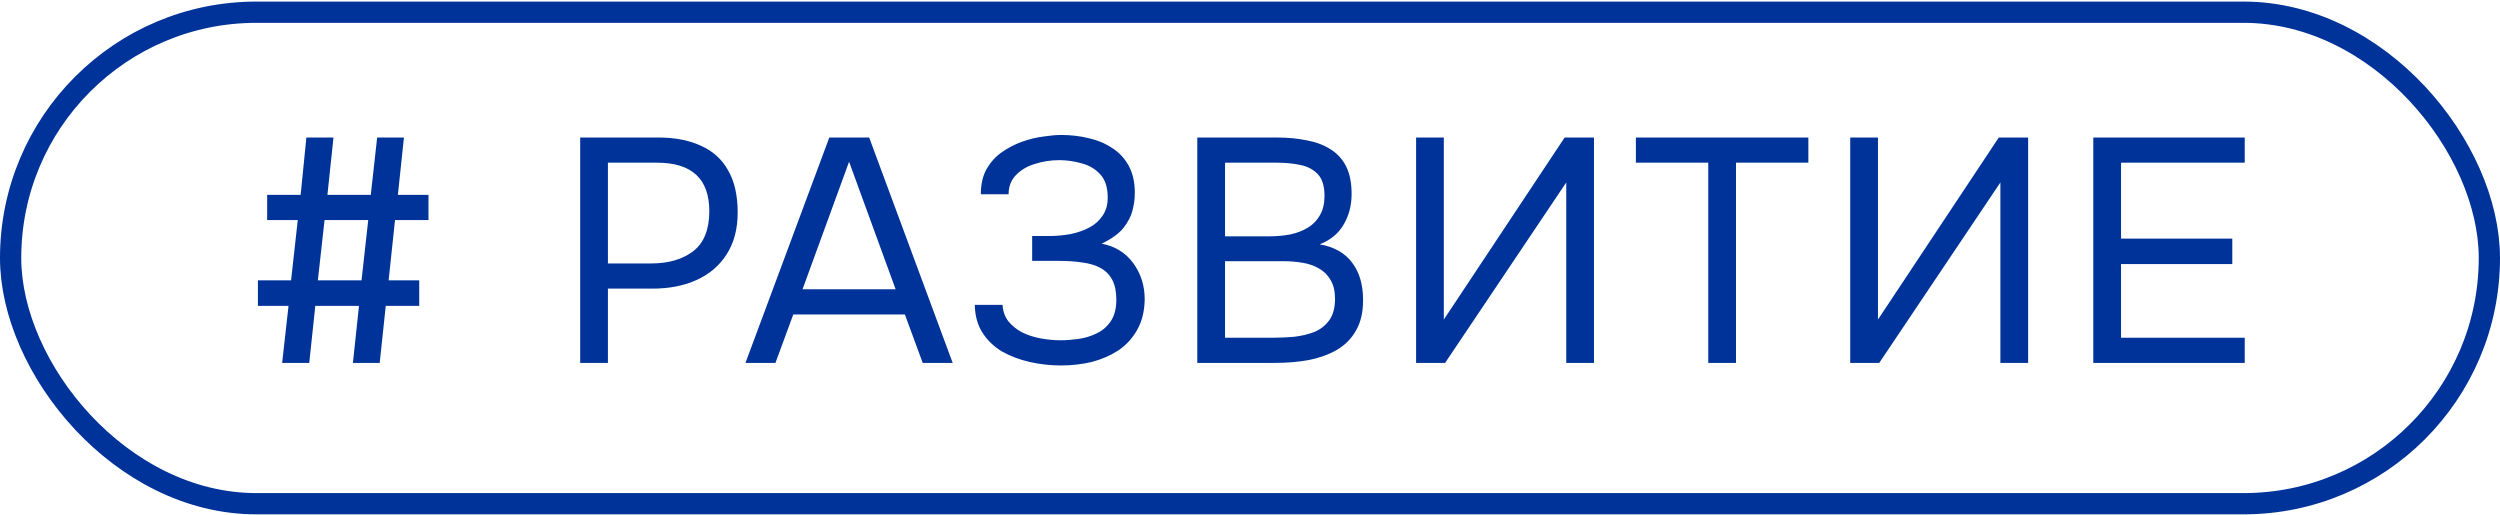
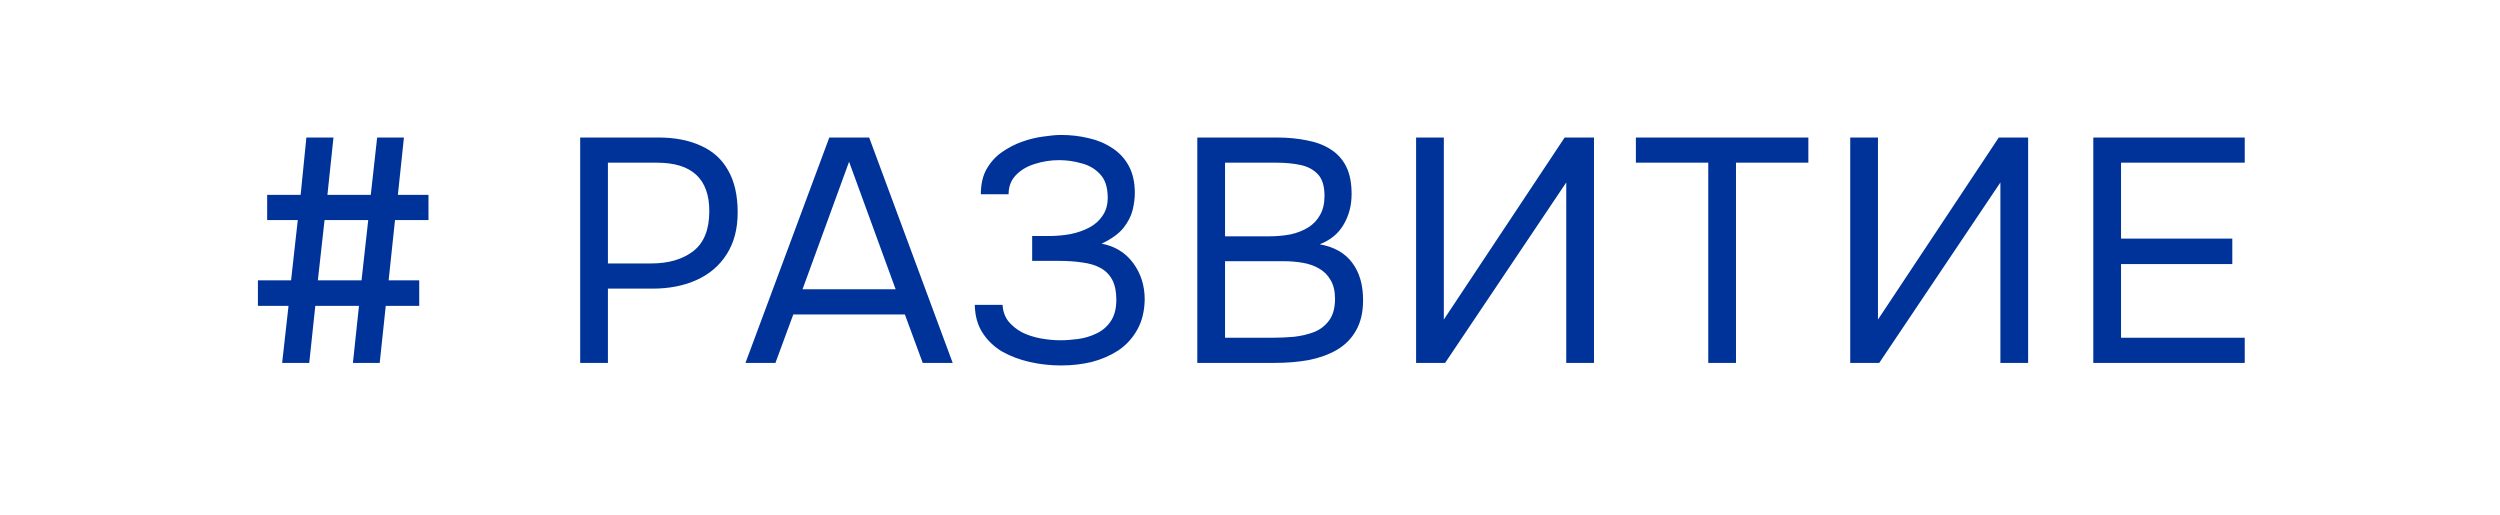
<svg xmlns="http://www.w3.org/2000/svg" width="941" height="194" viewBox="0 0 941 194" fill="none">
-   <rect x="4" y="4.598" width="933" height="185" rx="92.5" stroke="#003399" stroke-width="8" />
  <path d="M106.2 136.598L108.6 115.118H97.08V105.518H109.56L112.08 82.838H100.56V73.358H113.16L115.32 51.758H125.52L123.24 73.358H139.56L141.96 51.758H152.04L149.76 73.358H161.28V82.838H148.68L146.28 105.518H157.8V115.118H145.2L142.92 136.598H132.84L135.12 115.118H118.68L116.4 136.598H106.2ZM119.64 105.518H136.08L138.6 82.838H122.16L119.64 105.518ZM218.382 136.598V51.758H247.782C254.022 51.758 259.382 52.798 263.862 54.878C268.342 56.878 271.742 59.958 274.062 64.118C276.462 68.278 277.662 73.558 277.662 79.958C277.662 86.198 276.262 91.478 273.462 95.798C270.742 100.038 266.982 103.238 262.182 105.398C257.382 107.558 251.862 108.638 245.622 108.638H228.822V136.598H218.382ZM228.822 99.158H245.142C251.622 99.158 256.862 97.638 260.862 94.598C264.942 91.478 266.982 86.438 266.982 79.478C266.982 73.398 265.342 68.838 262.062 65.798C258.782 62.758 253.862 61.238 247.302 61.238H228.822V99.158ZM280.594 136.598L312.154 51.758H327.154L358.594 136.598H347.314L340.594 118.358H298.594L291.874 136.598H280.594ZM302.074 108.878H337.114L319.594 60.878L302.074 108.878ZM399.427 137.558C395.347 137.558 391.387 137.118 387.547 136.238C383.707 135.358 380.227 134.038 377.107 132.278C374.067 130.438 371.627 128.078 369.787 125.198C367.947 122.318 366.987 118.838 366.907 114.758H377.347C377.507 117.158 378.227 119.198 379.507 120.878C380.867 122.558 382.587 123.958 384.667 125.078C386.747 126.118 389.067 126.878 391.627 127.358C394.187 127.838 396.707 128.078 399.187 128.078C401.187 128.078 403.387 127.918 405.787 127.598C408.187 127.278 410.467 126.598 412.627 125.558C414.867 124.518 416.667 122.998 418.027 120.998C419.467 118.918 420.187 116.198 420.187 112.838C420.187 109.718 419.667 107.198 418.627 105.278C417.587 103.358 416.107 101.878 414.187 100.838C412.267 99.798 409.987 99.118 407.347 98.798C404.787 98.398 401.947 98.198 398.827 98.198H388.507V88.838H394.627C397.507 88.838 400.267 88.598 402.907 88.118C405.627 87.558 408.027 86.718 410.107 85.598C412.187 84.478 413.827 82.998 415.027 81.158C416.307 79.318 416.947 77.078 416.947 74.438C416.947 70.518 415.987 67.558 414.067 65.558C412.227 63.558 409.907 62.198 407.107 61.478C404.307 60.678 401.507 60.278 398.707 60.278C395.507 60.278 392.427 60.758 389.467 61.718C386.587 62.598 384.227 63.998 382.387 65.918C380.547 67.838 379.627 70.238 379.627 73.118H369.187C369.187 69.358 369.907 66.198 371.347 63.638C372.867 60.998 374.787 58.878 377.107 57.278C379.507 55.598 382.067 54.278 384.787 53.318C387.507 52.358 390.147 51.718 392.707 51.398C395.347 50.998 397.587 50.798 399.427 50.798C403.027 50.798 406.467 51.198 409.747 51.998C413.027 52.718 415.987 53.958 418.627 55.718C421.267 57.398 423.347 59.638 424.867 62.438C426.387 65.238 427.147 68.638 427.147 72.638C427.147 74.638 426.867 76.798 426.307 79.118C425.747 81.358 424.587 83.598 422.827 85.838C421.067 87.998 418.347 89.958 414.667 91.718C419.707 92.678 423.667 95.118 426.547 99.038C429.427 102.958 430.867 107.518 430.867 112.718C430.787 117.198 429.827 121.038 427.987 124.238C426.227 127.358 423.867 129.918 420.907 131.918C417.947 133.838 414.627 135.278 410.947 136.238C407.267 137.118 403.427 137.558 399.427 137.558ZM450.664 136.598V51.758H480.424C484.664 51.758 488.504 52.118 491.944 52.838C495.384 53.478 498.344 54.598 500.824 56.198C503.384 57.798 505.344 59.958 506.704 62.678C508.064 65.398 508.744 68.838 508.744 72.998C508.744 77.318 507.744 81.158 505.744 84.518C503.824 87.878 500.824 90.358 496.744 91.958C502.184 92.918 506.264 95.238 508.984 98.918C511.704 102.518 513.064 107.198 513.064 112.958C513.064 117.518 512.184 121.318 510.424 124.358C508.744 127.398 506.344 129.838 503.224 131.678C500.184 133.438 496.664 134.718 492.664 135.518C488.664 136.238 484.384 136.598 479.824 136.598H450.664ZM461.104 127.118H479.464C481.944 127.118 484.504 126.998 487.144 126.758C489.864 126.438 492.384 125.838 494.704 124.958C497.024 123.998 498.904 122.518 500.344 120.518C501.784 118.518 502.504 115.838 502.504 112.478C502.504 109.598 501.944 107.238 500.824 105.398C499.784 103.558 498.344 102.118 496.504 101.078C494.744 100.038 492.704 99.318 490.384 98.918C488.064 98.518 485.704 98.318 483.304 98.318H461.104V127.118ZM461.104 88.958H477.424C480.384 88.958 483.144 88.718 485.704 88.238C488.264 87.678 490.504 86.798 492.424 85.598C494.344 84.398 495.824 82.838 496.864 80.918C497.984 78.998 498.544 76.598 498.544 73.718C498.544 70.038 497.704 67.318 496.024 65.558C494.344 63.798 492.144 62.638 489.424 62.078C486.704 61.518 483.744 61.238 480.544 61.238H461.104V88.958ZM533.017 136.598V51.758H543.457V120.278L588.937 51.758H599.977V136.598H589.537V68.678L543.937 136.598H533.017ZM642.987 136.598V61.238H615.747V51.758H680.667V61.238H653.427V136.598H642.987ZM696.427 136.598V51.758H706.867V120.278L752.347 51.758H763.387V136.598H752.947V68.678L707.347 136.598H696.427ZM787.918 136.598V51.758H844.918V61.238H798.358V89.798H840.238V99.398H798.358V127.118H844.918V136.598H787.918Z" fill="#003399" />
</svg>